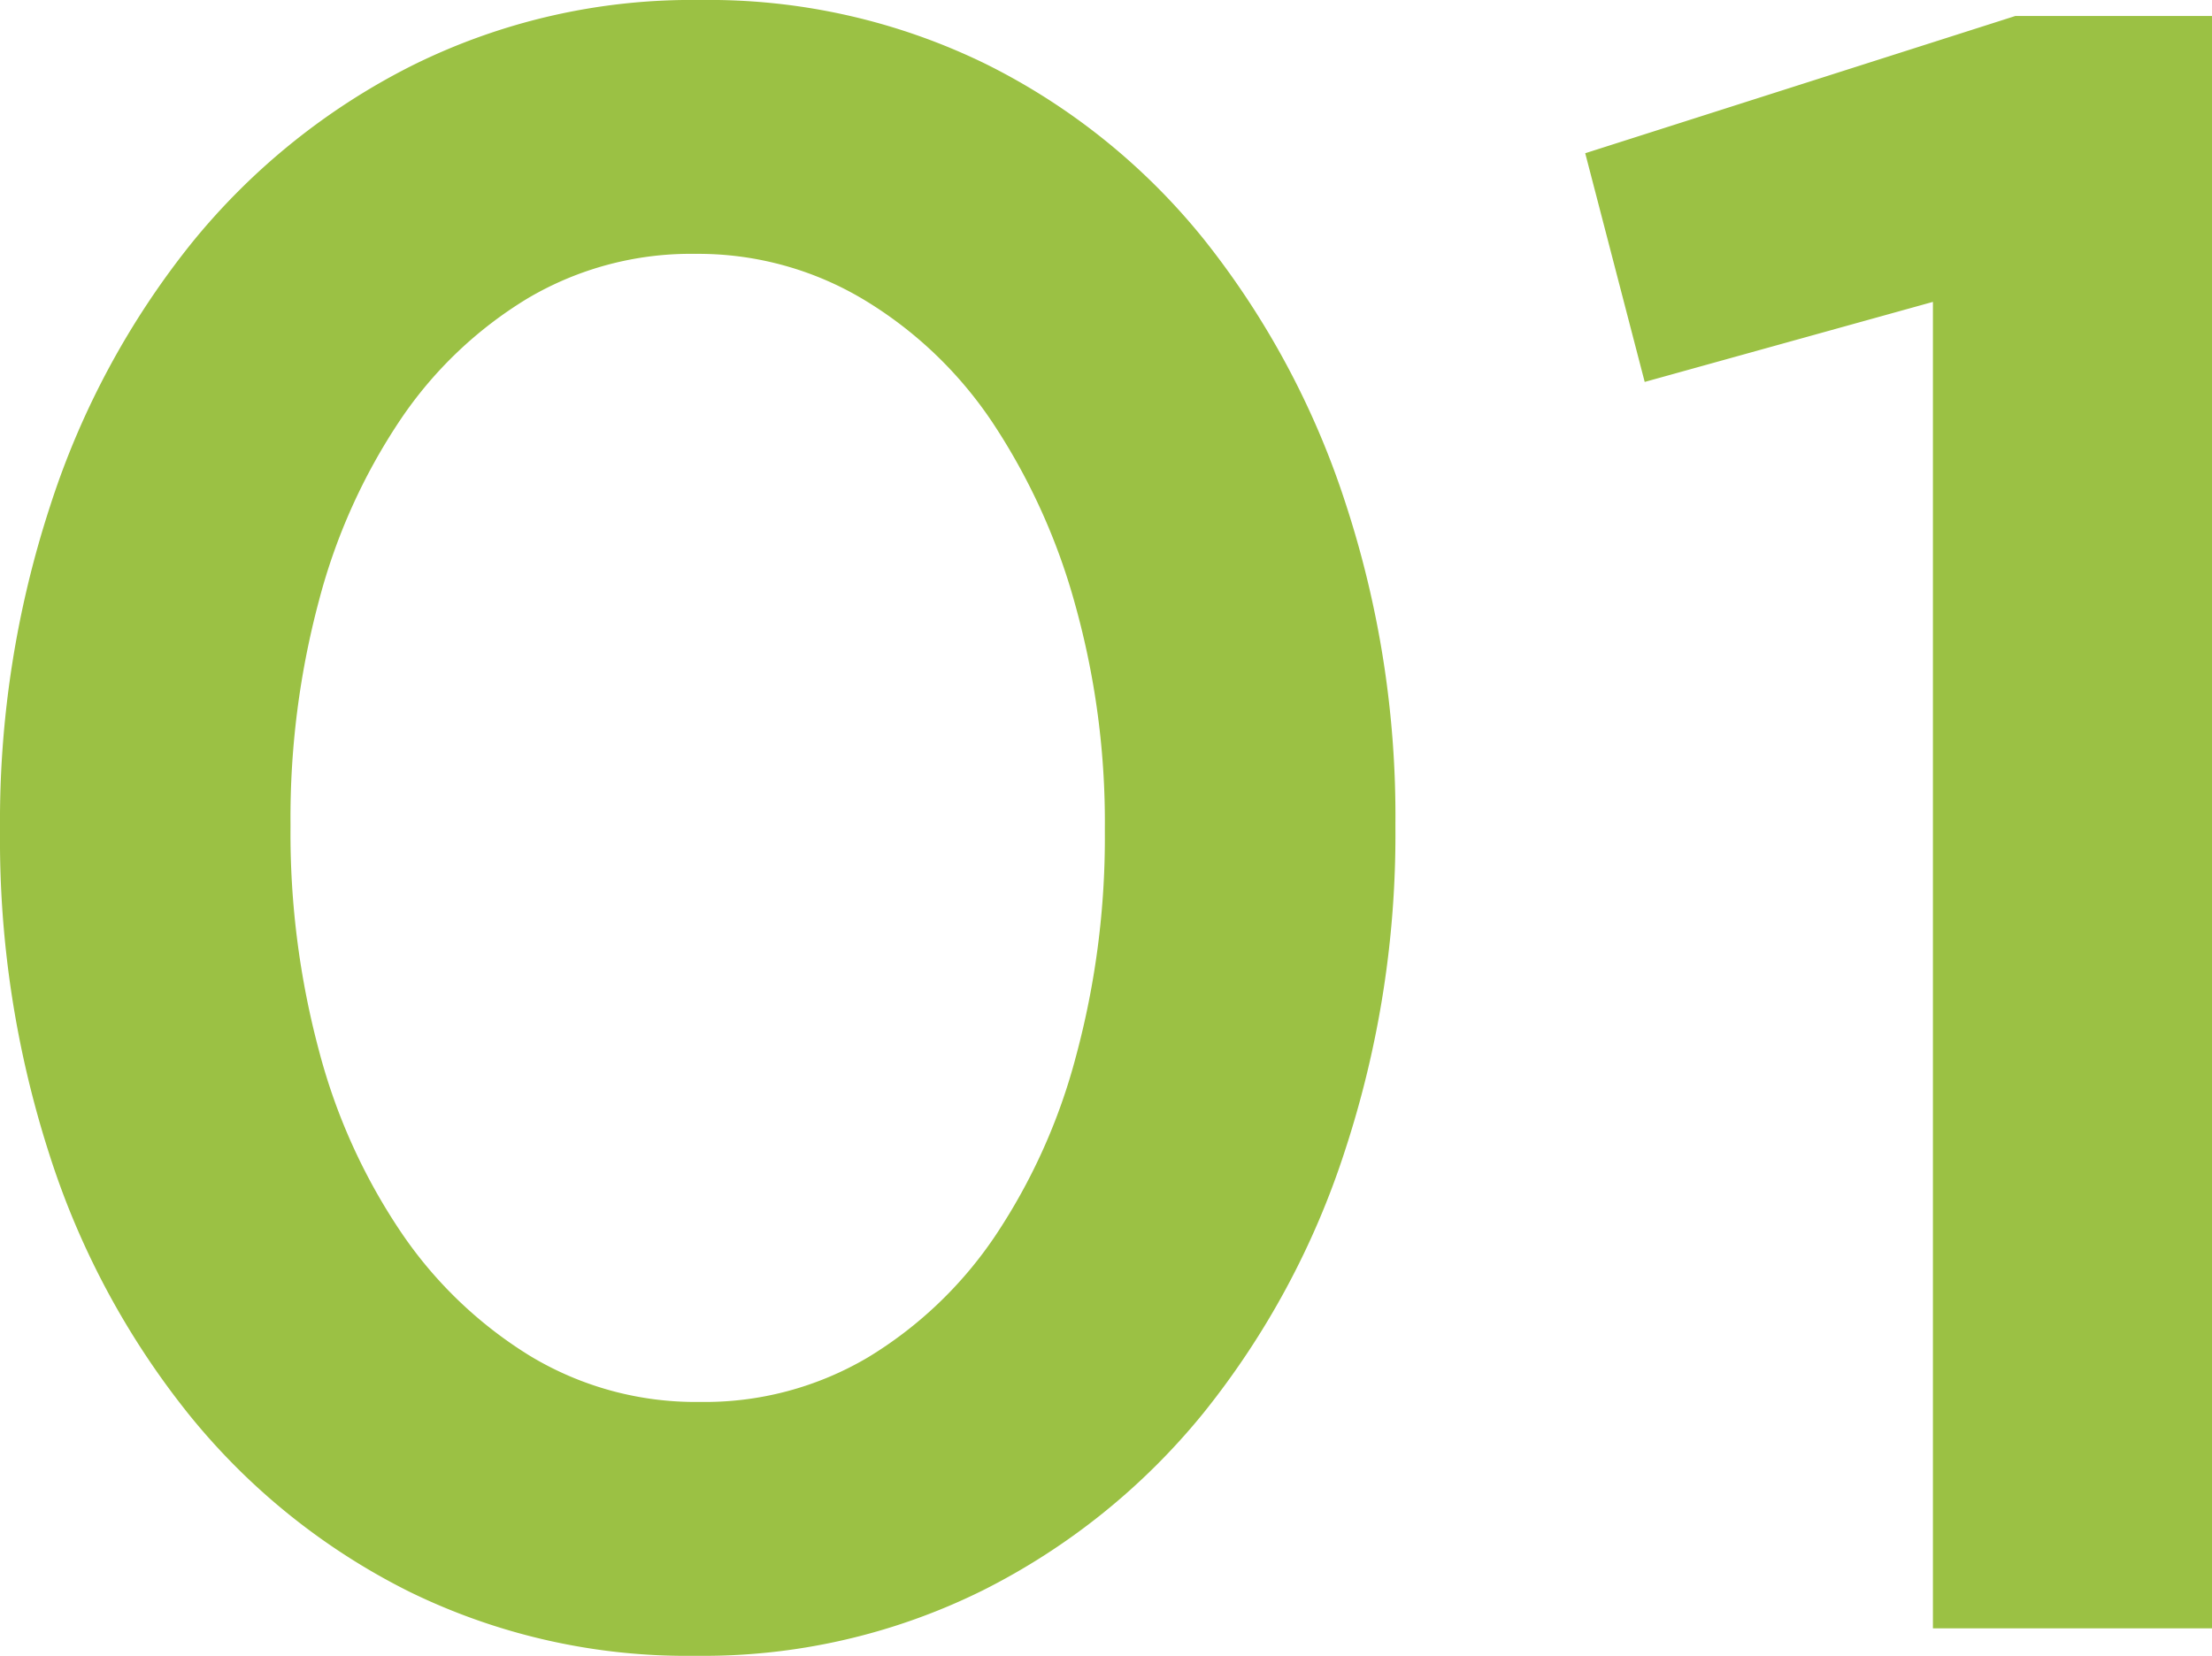
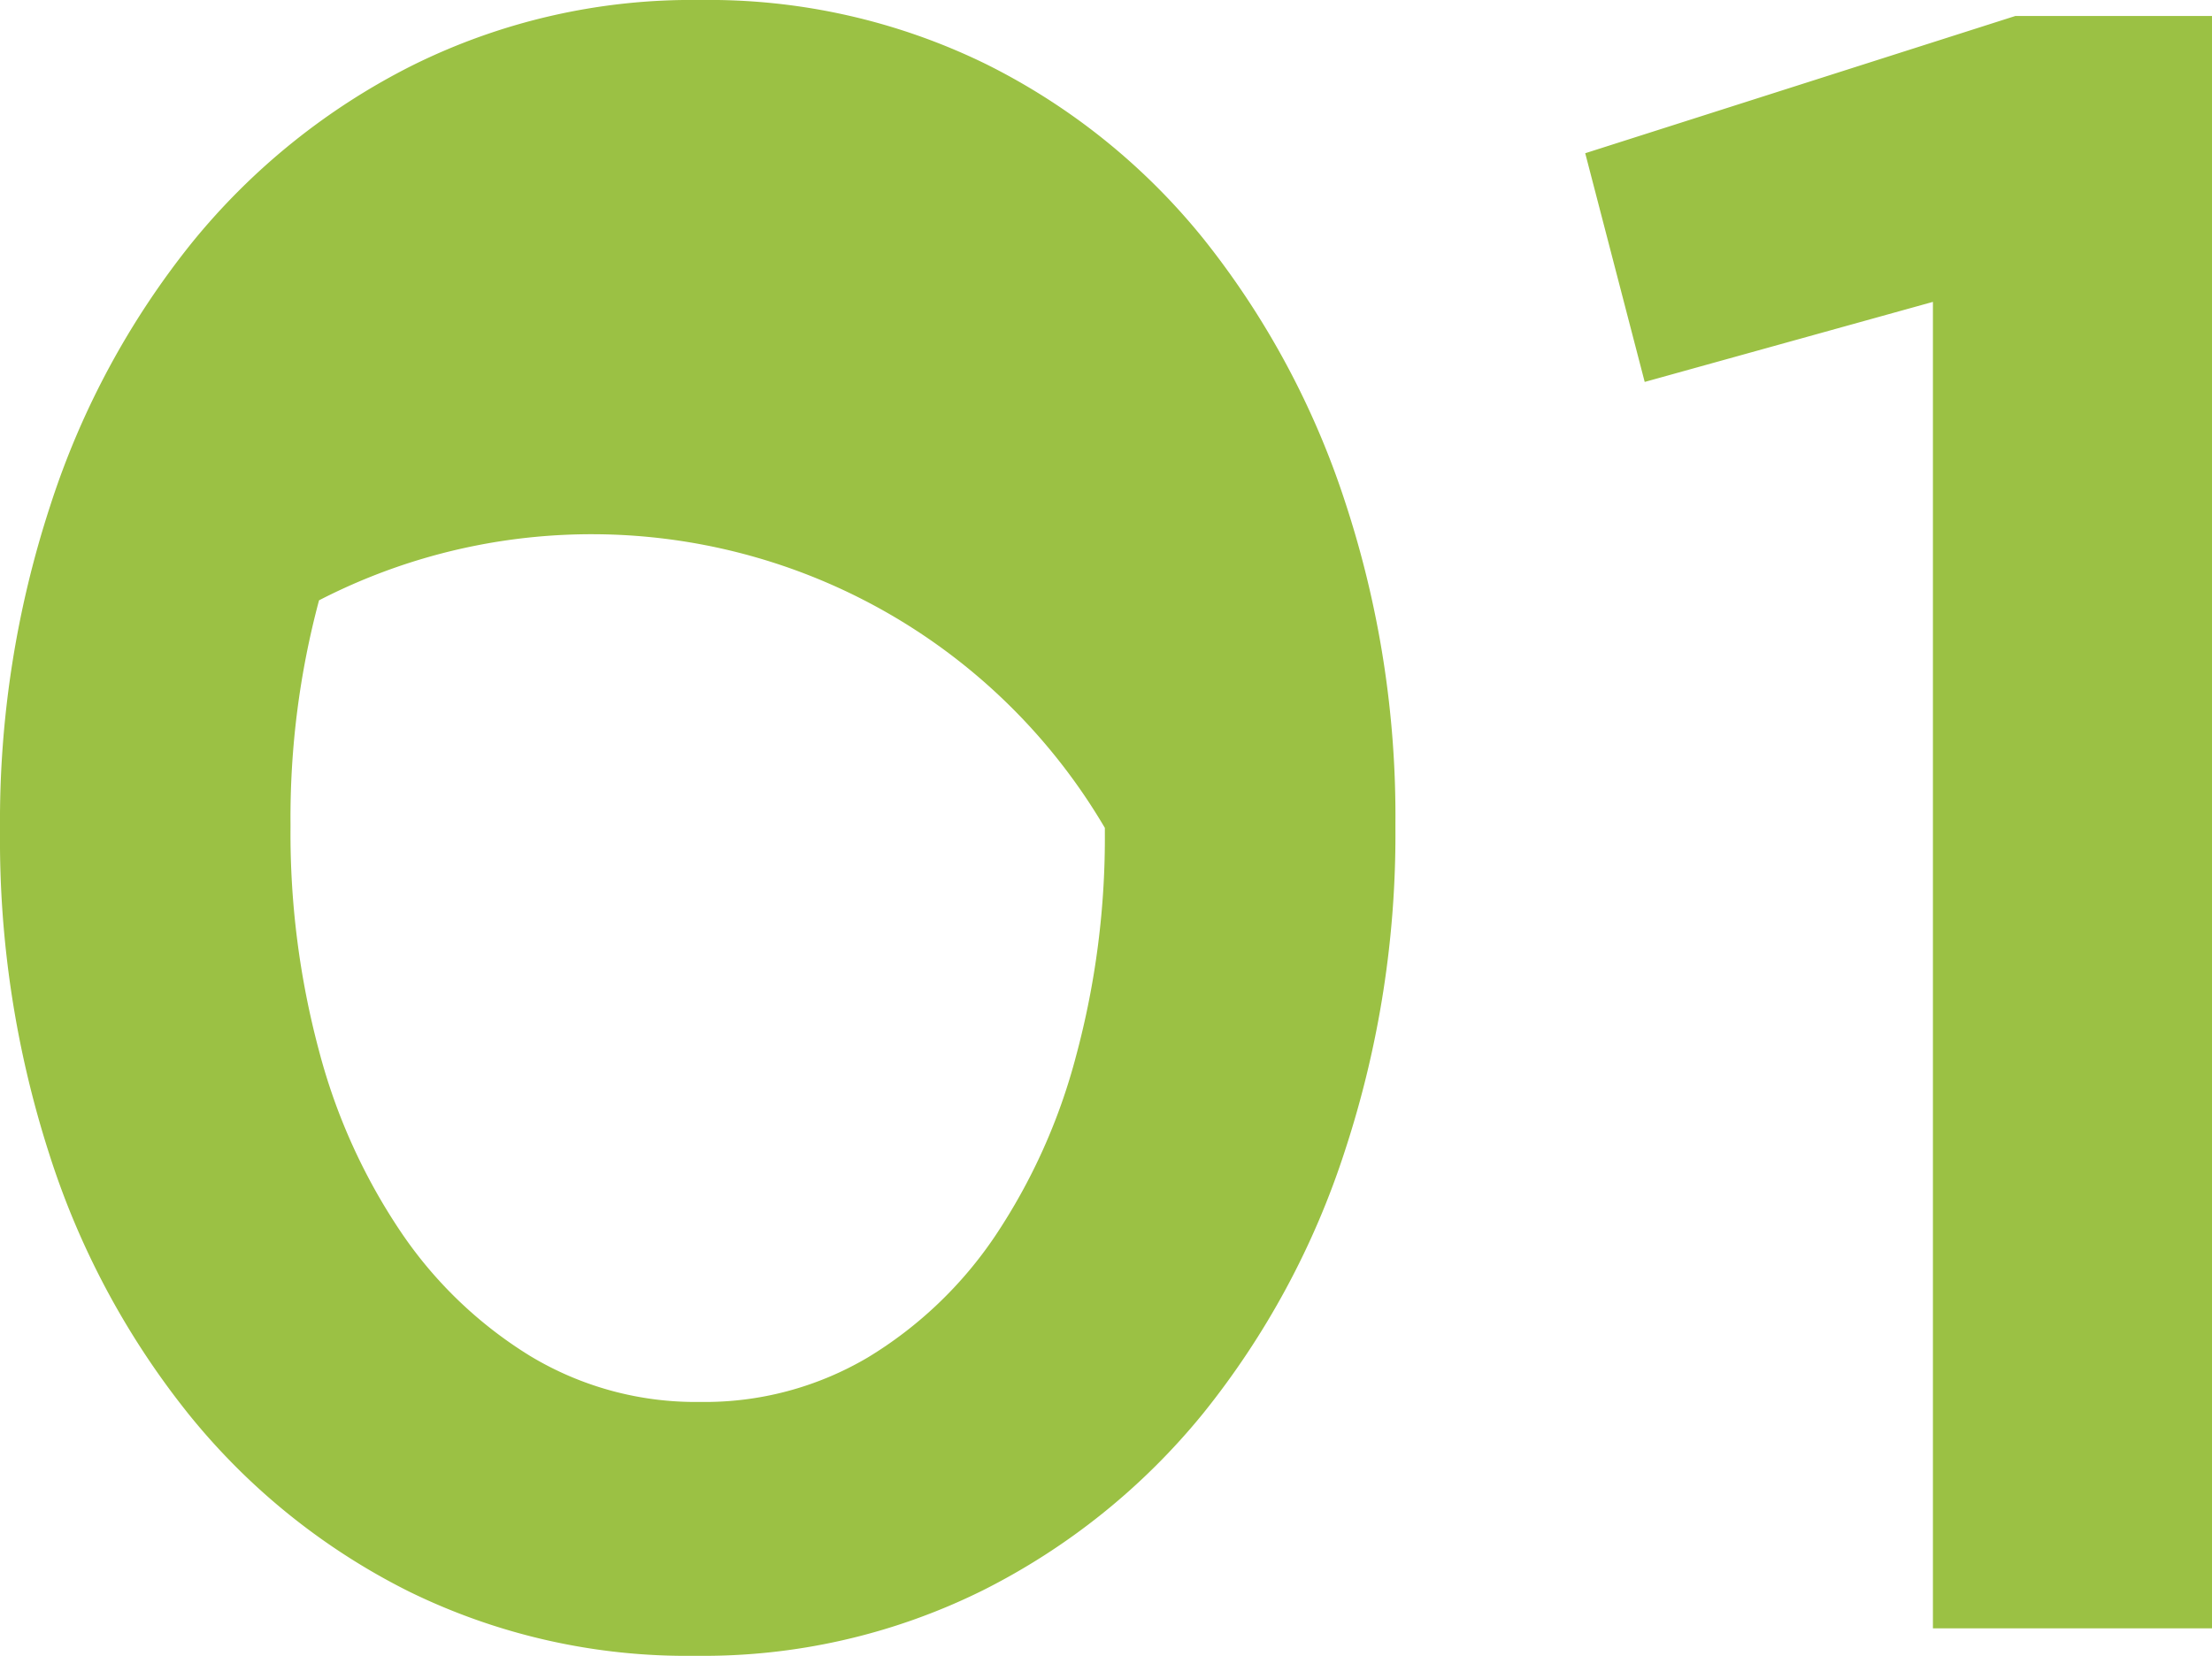
<svg xmlns="http://www.w3.org/2000/svg" width="82.195" height="61.54" viewBox="0 0 82.195 61.54">
-   <path id="Gotham-01" d="M30.855-8.415A11.906,11.906,0,0,0,37.1-10.073a15.173,15.173,0,0,0,4.717-4.5,22.115,22.115,0,0,0,3.017-6.715A31.173,31.173,0,0,0,45.9-29.58v-.17a30.045,30.045,0,0,0-1.1-8.287,23.482,23.482,0,0,0-3.06-6.758,15.123,15.123,0,0,0-4.8-4.59,11.963,11.963,0,0,0-6.247-1.7,11.906,11.906,0,0,0-6.247,1.658,15.173,15.173,0,0,0-4.718,4.5A22.115,22.115,0,0,0,16.7-38.208,31.173,31.173,0,0,0,15.64-29.92v.17A31.173,31.173,0,0,0,16.7-21.462a22.056,22.056,0,0,0,3.06,6.758,15.732,15.732,0,0,0,4.8,4.59A11.9,11.9,0,0,0,30.855-8.415Zm-.17,9.435A23.425,23.425,0,0,1,20.06-1.36,24.668,24.668,0,0,1,11.9-7.905a30.025,30.025,0,0,1-5.227-9.732A38.065,38.065,0,0,1,4.845-29.58v-.17a37.66,37.66,0,0,1,1.87-11.985,30.574,30.574,0,0,1,5.27-9.775,25.019,25.019,0,0,1,8.2-6.587A23.346,23.346,0,0,1,30.855-60.52,23.425,23.425,0,0,1,41.48-58.14,24.234,24.234,0,0,1,49.6-51.6a31.142,31.142,0,0,1,5.227,9.733,37.271,37.271,0,0,1,1.87,11.942v.17a37.66,37.66,0,0,1-1.87,11.985,30.574,30.574,0,0,1-5.27,9.775,25.019,25.019,0,0,1-8.2,6.587A23.346,23.346,0,0,1,30.685,1.02ZM76.67-49.3,65.96-46.325l-2.21-8.5,15.98-5.1h7.31V0H76.67Z" transform="translate(-4.845 60.52)" fill="#9bc144" />
+   <path id="Gotham-01" d="M30.855-8.415A11.906,11.906,0,0,0,37.1-10.073a15.173,15.173,0,0,0,4.717-4.5,22.115,22.115,0,0,0,3.017-6.715A31.173,31.173,0,0,0,45.9-29.58v-.17A22.115,22.115,0,0,0,16.7-38.208,31.173,31.173,0,0,0,15.64-29.92v.17A31.173,31.173,0,0,0,16.7-21.462a22.056,22.056,0,0,0,3.06,6.758,15.732,15.732,0,0,0,4.8,4.59A11.9,11.9,0,0,0,30.855-8.415Zm-.17,9.435A23.425,23.425,0,0,1,20.06-1.36,24.668,24.668,0,0,1,11.9-7.905a30.025,30.025,0,0,1-5.227-9.732A38.065,38.065,0,0,1,4.845-29.58v-.17a37.66,37.66,0,0,1,1.87-11.985,30.574,30.574,0,0,1,5.27-9.775,25.019,25.019,0,0,1,8.2-6.587A23.346,23.346,0,0,1,30.855-60.52,23.425,23.425,0,0,1,41.48-58.14,24.234,24.234,0,0,1,49.6-51.6a31.142,31.142,0,0,1,5.227,9.733,37.271,37.271,0,0,1,1.87,11.942v.17a37.66,37.66,0,0,1-1.87,11.985,30.574,30.574,0,0,1-5.27,9.775,25.019,25.019,0,0,1-8.2,6.587A23.346,23.346,0,0,1,30.685,1.02ZM76.67-49.3,65.96-46.325l-2.21-8.5,15.98-5.1h7.31V0H76.67Z" transform="translate(-4.845 60.52)" fill="#9bc144" />
</svg>